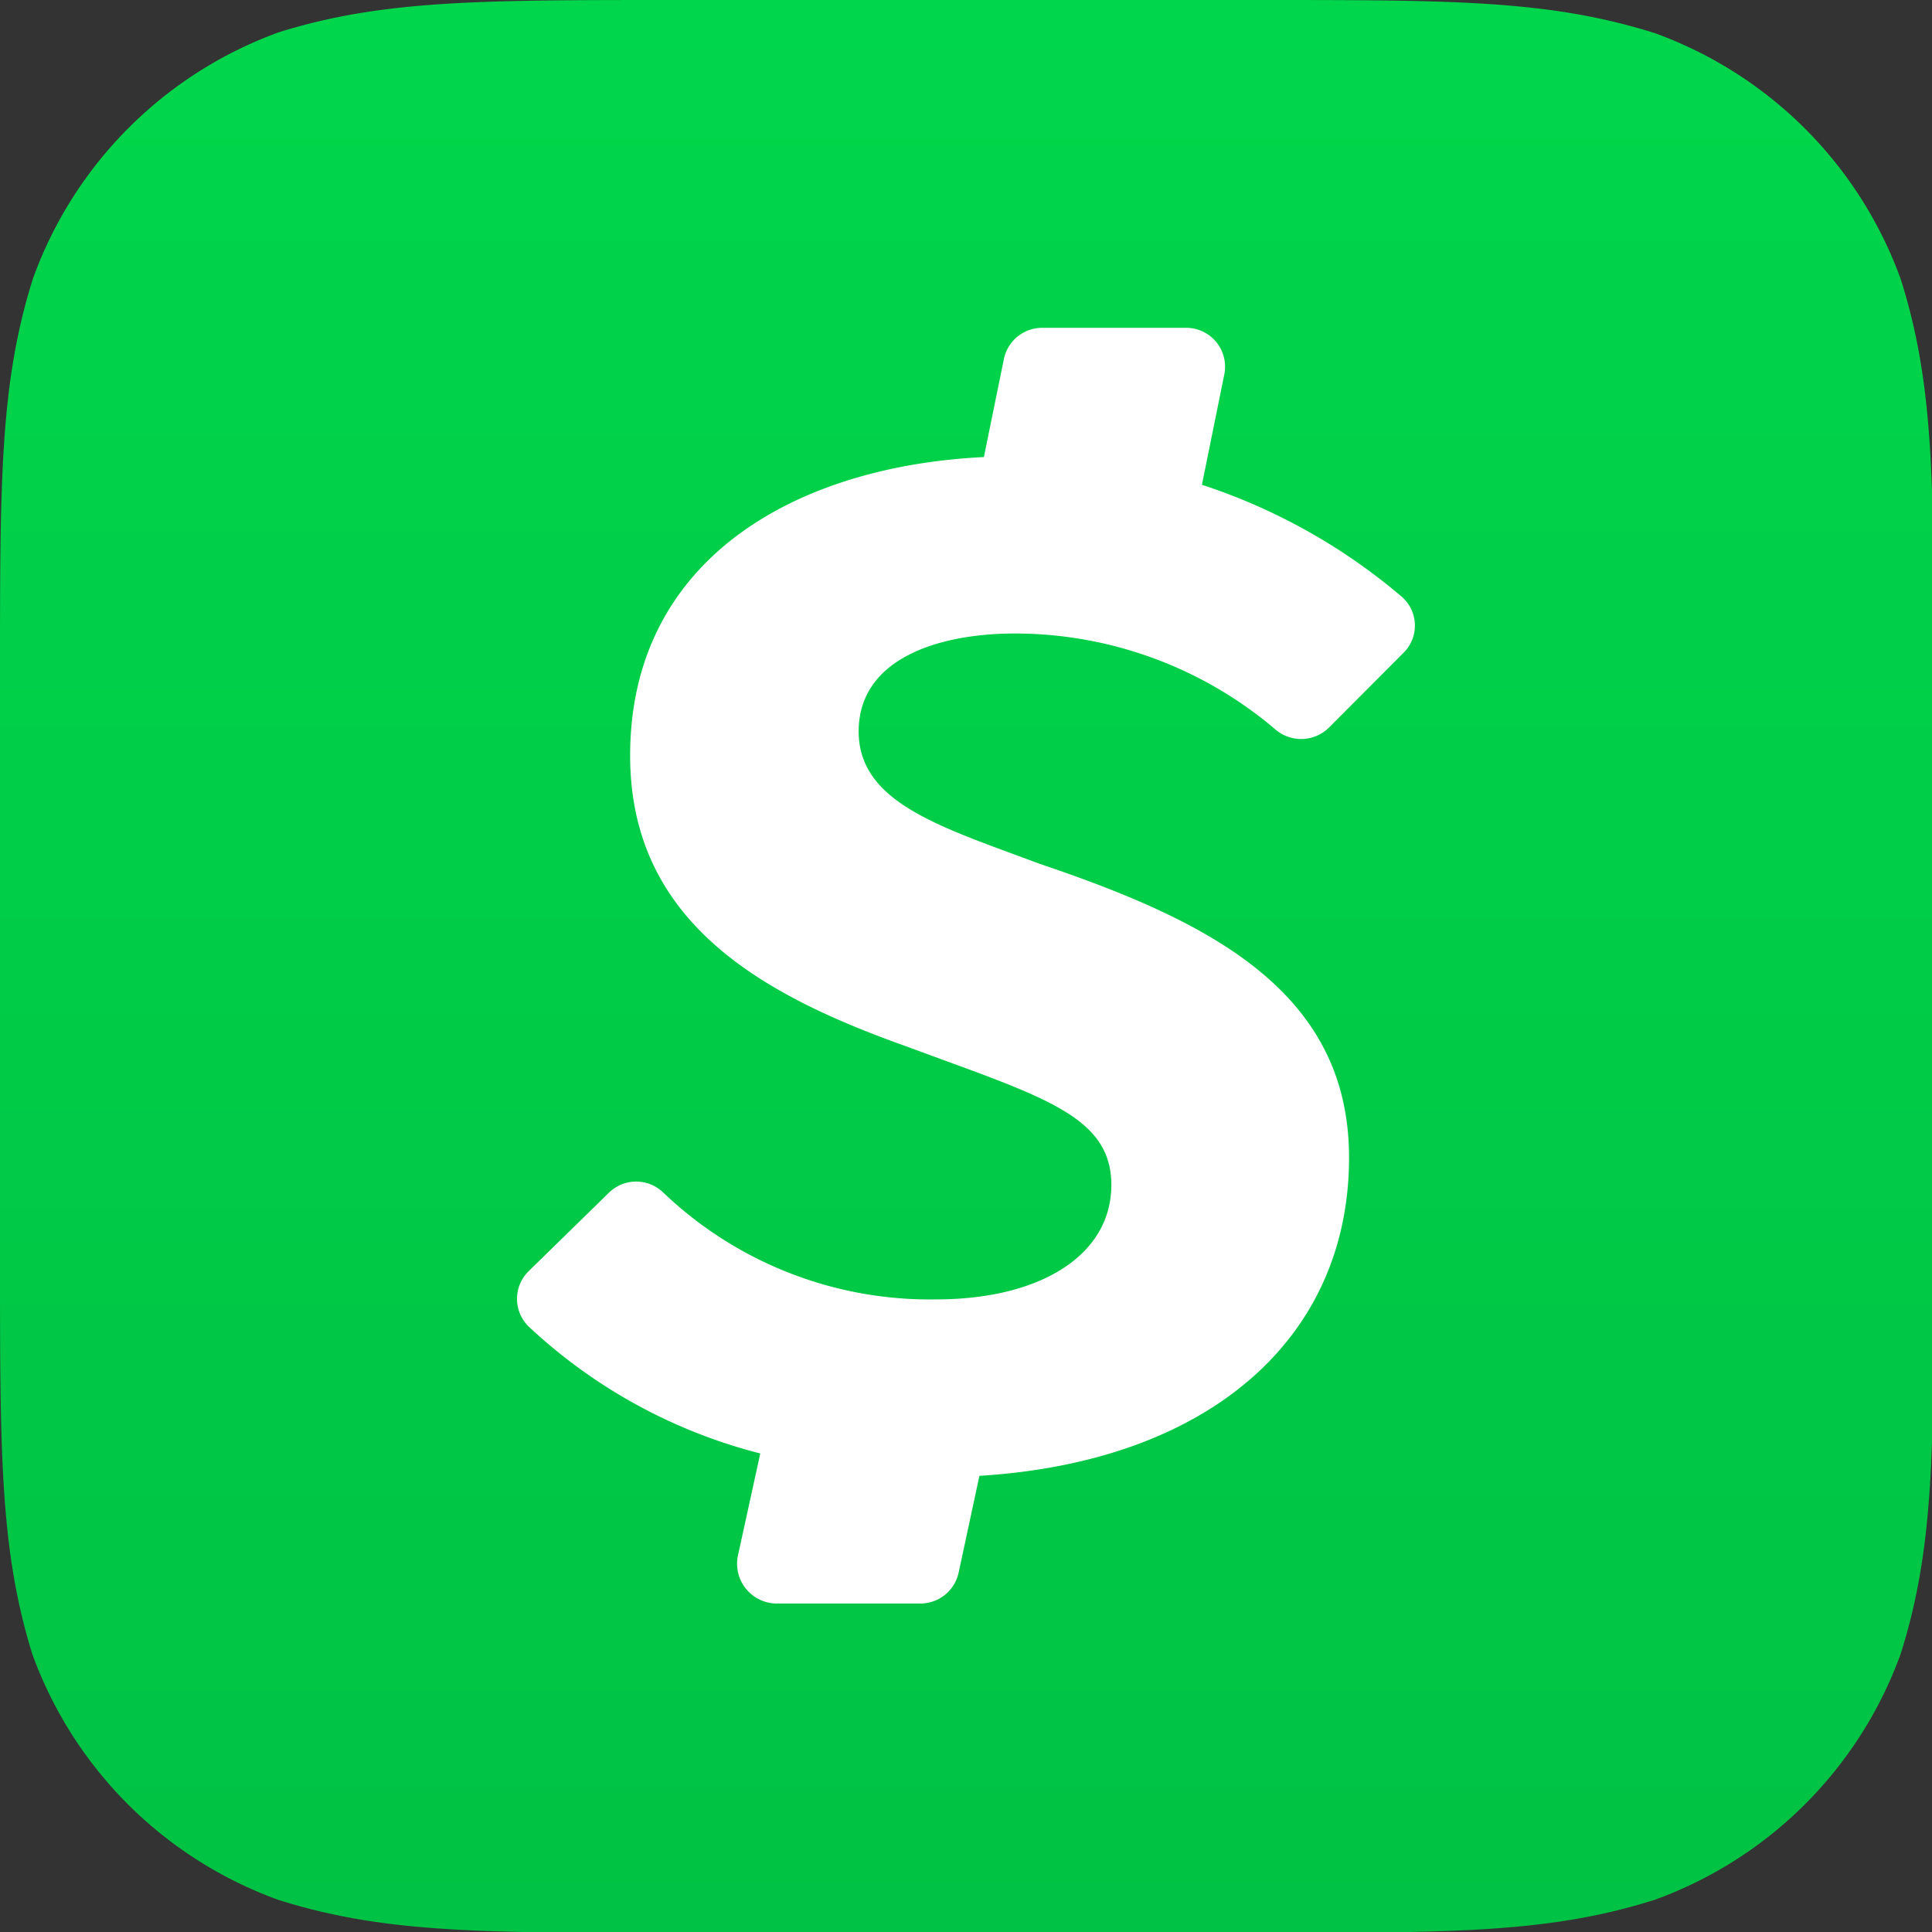
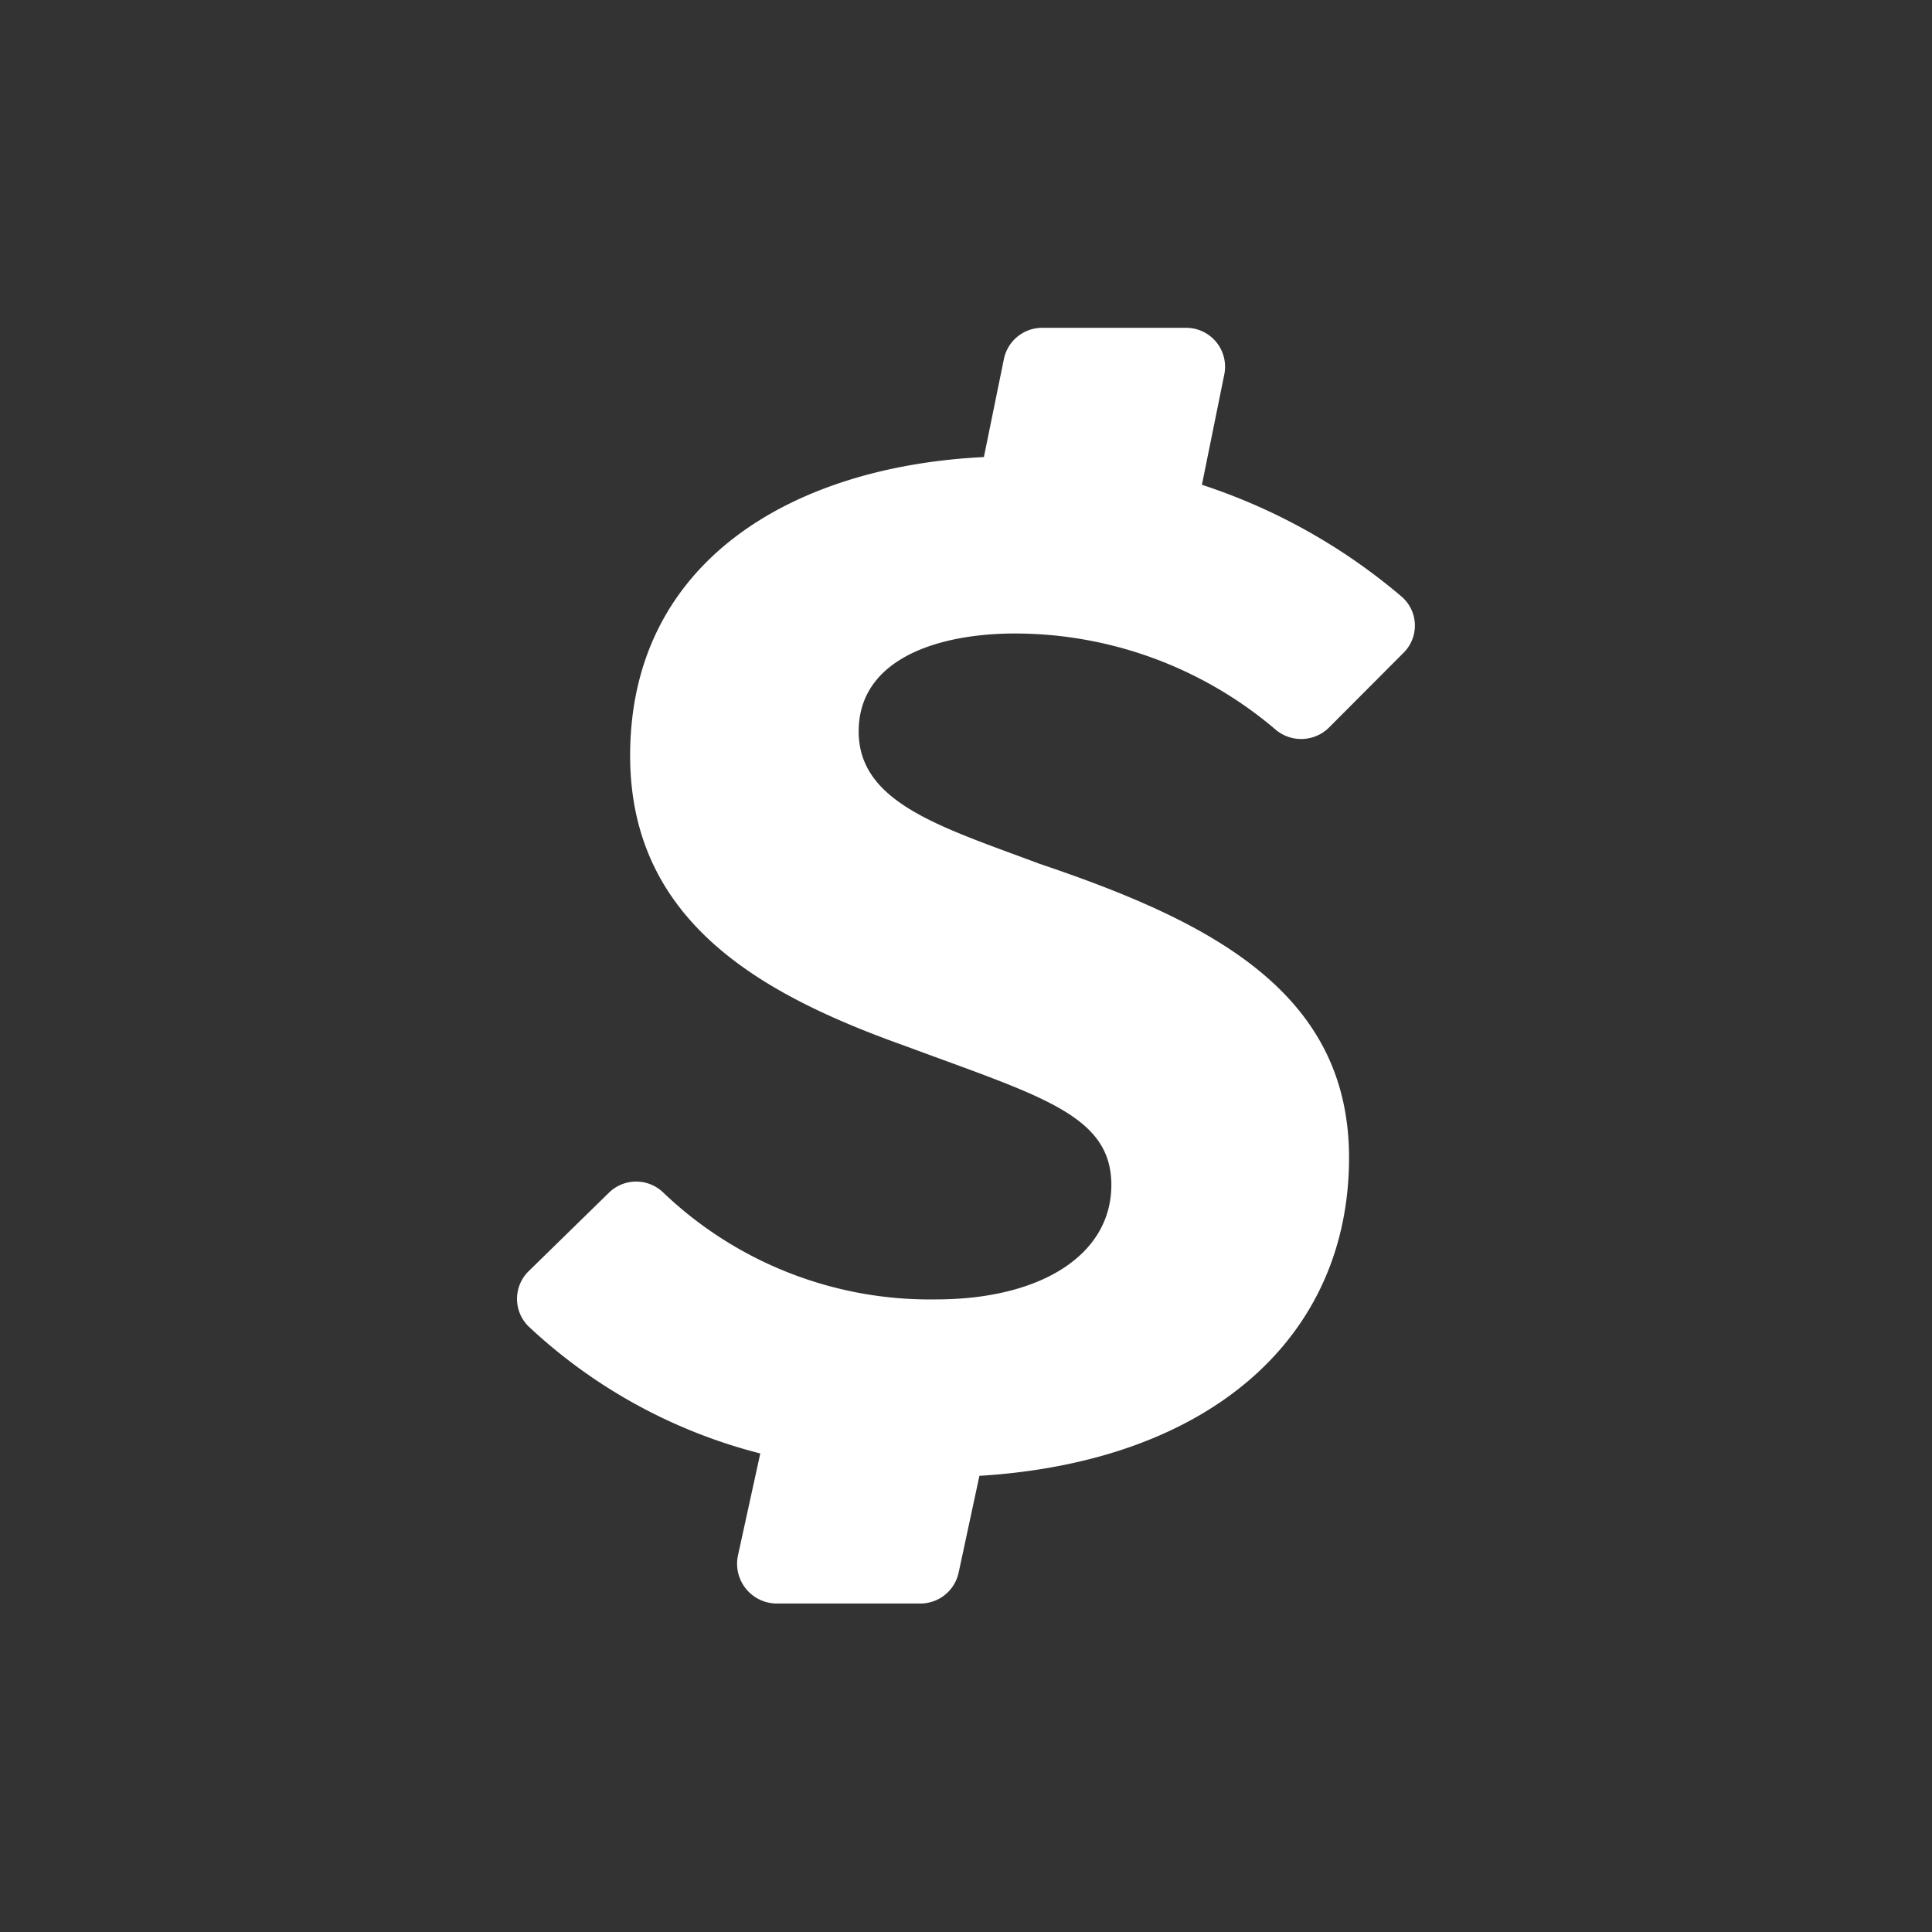
<svg xmlns="http://www.w3.org/2000/svg" xmlns:xlink="http://www.w3.org/1999/xlink" viewBox="106.8 106.8 86.4 86.4">
  <rect x="106.8" y="106.8" width="86.4" height="86.4" fill="#333333" stroke="none" />
  <defs>
    <symbol id="RGB_Dollar" data-name="RGB Dollar" viewBox="0 0 86.4 86.4">
-       <path class="cls-1" d="M56.28,0C65,0,69.29,0,74,1.48a18.34,18.34,0,0,1,11,11c1.48,4.67,1.48,9,1.48,17.68V56.28c0,8.67,0,13-1.48,17.68a18.34,18.34,0,0,1-11,11c-4.67,1.48-9,1.48-17.68,1.48H30.12c-8.67,0-13,0-17.68-1.48a18.34,18.34,0,0,1-11-11C0,69.29,0,65,0,56.28V30.12c0-8.67,0-13,1.48-17.68a18.34,18.34,0,0,1,11-11C17.11,0,21.45,0,30.12,0Z" />
      <path class="cls-2" d="M45.4,28.33A18,18,0,0,1,57,32.59a1.77,1.77,0,0,0,2.43-.05l3.34-3.35a1.71,1.71,0,0,0-.09-2.51,26.48,26.48,0,0,0-8.93-5l1-4.93a1.74,1.74,0,0,0-1.71-2.09H46.61a1.75,1.75,0,0,0-1.71,1.37L44,20.44c-8.56.42-15.82,4.66-15.82,13.35,0,7.51,6,10.74,12.34,13,6,2.23,9.18,3.06,9.18,6.2s-3.17,5.12-7.84,5.12a17.26,17.26,0,0,1-12.19-4.77,1.74,1.74,0,0,0-2.44,0l-3.58,3.5a1.73,1.73,0,0,0,0,2.49A23.71,23.71,0,0,0,34,65l-1,4.57a1.78,1.78,0,0,0,1.7,2.14h6.45a1.75,1.75,0,0,0,1.72-1.38L43.8,66c10.26-.63,16.53-6.15,16.53-14.23,0-7.44-6.25-10.58-13.84-13.14C42.15,37,38.4,35.93,38.4,32.71S41.9,28.33,45.4,28.33Z" />
    </symbol>
    <linearGradient id="New_Gradient_Swatch_2" x1="43.2" y1="86.4" x2="43.2" gradientUnits="userSpaceOnUse">
      <stop offset="0" stop-color="#00c244" />
      <stop offset="1" stop-color="#00d64b" />
    </linearGradient>
    <style>.cls-1{fill-rule:evenodd;fill:url(#New_Gradient_Swatch_2);}.cls-2{fill:#fff;}</style>
  </defs>
  <use width="86.4" height="86.4" transform="matrix(1, 0, 0, 1, 106.8, 106.8)" xlink:href="#RGB_Dollar" />
</svg>